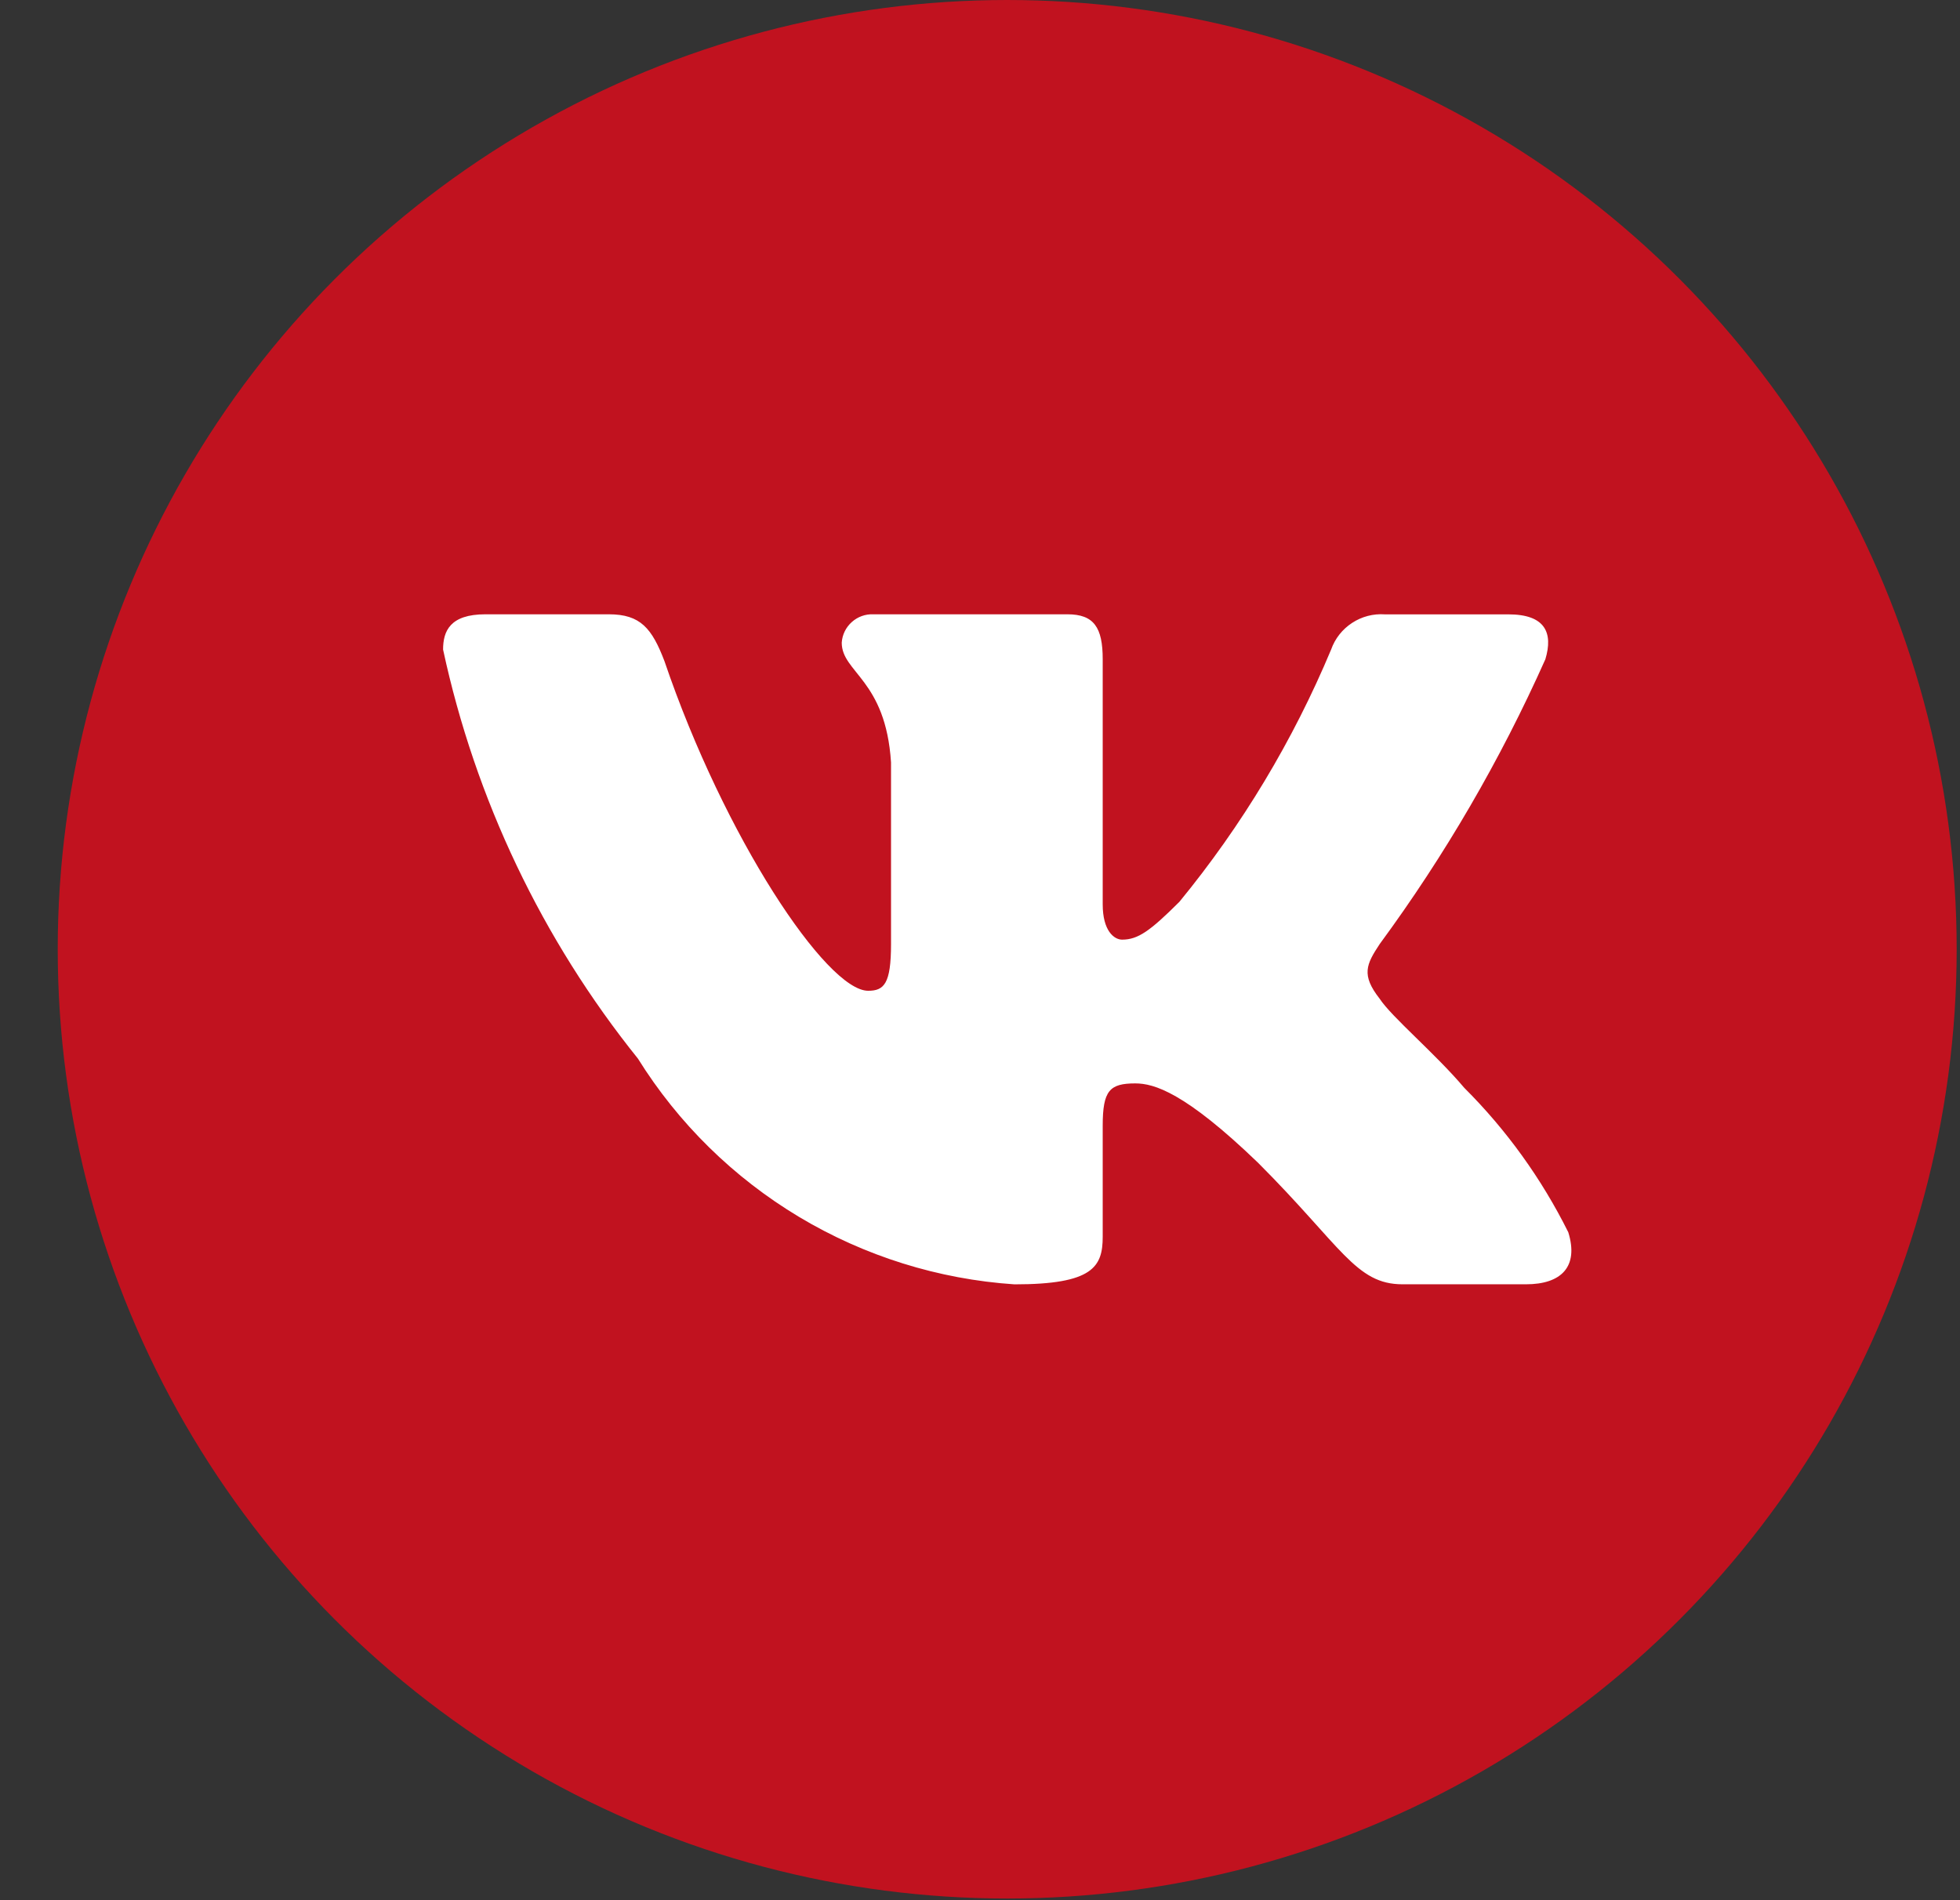
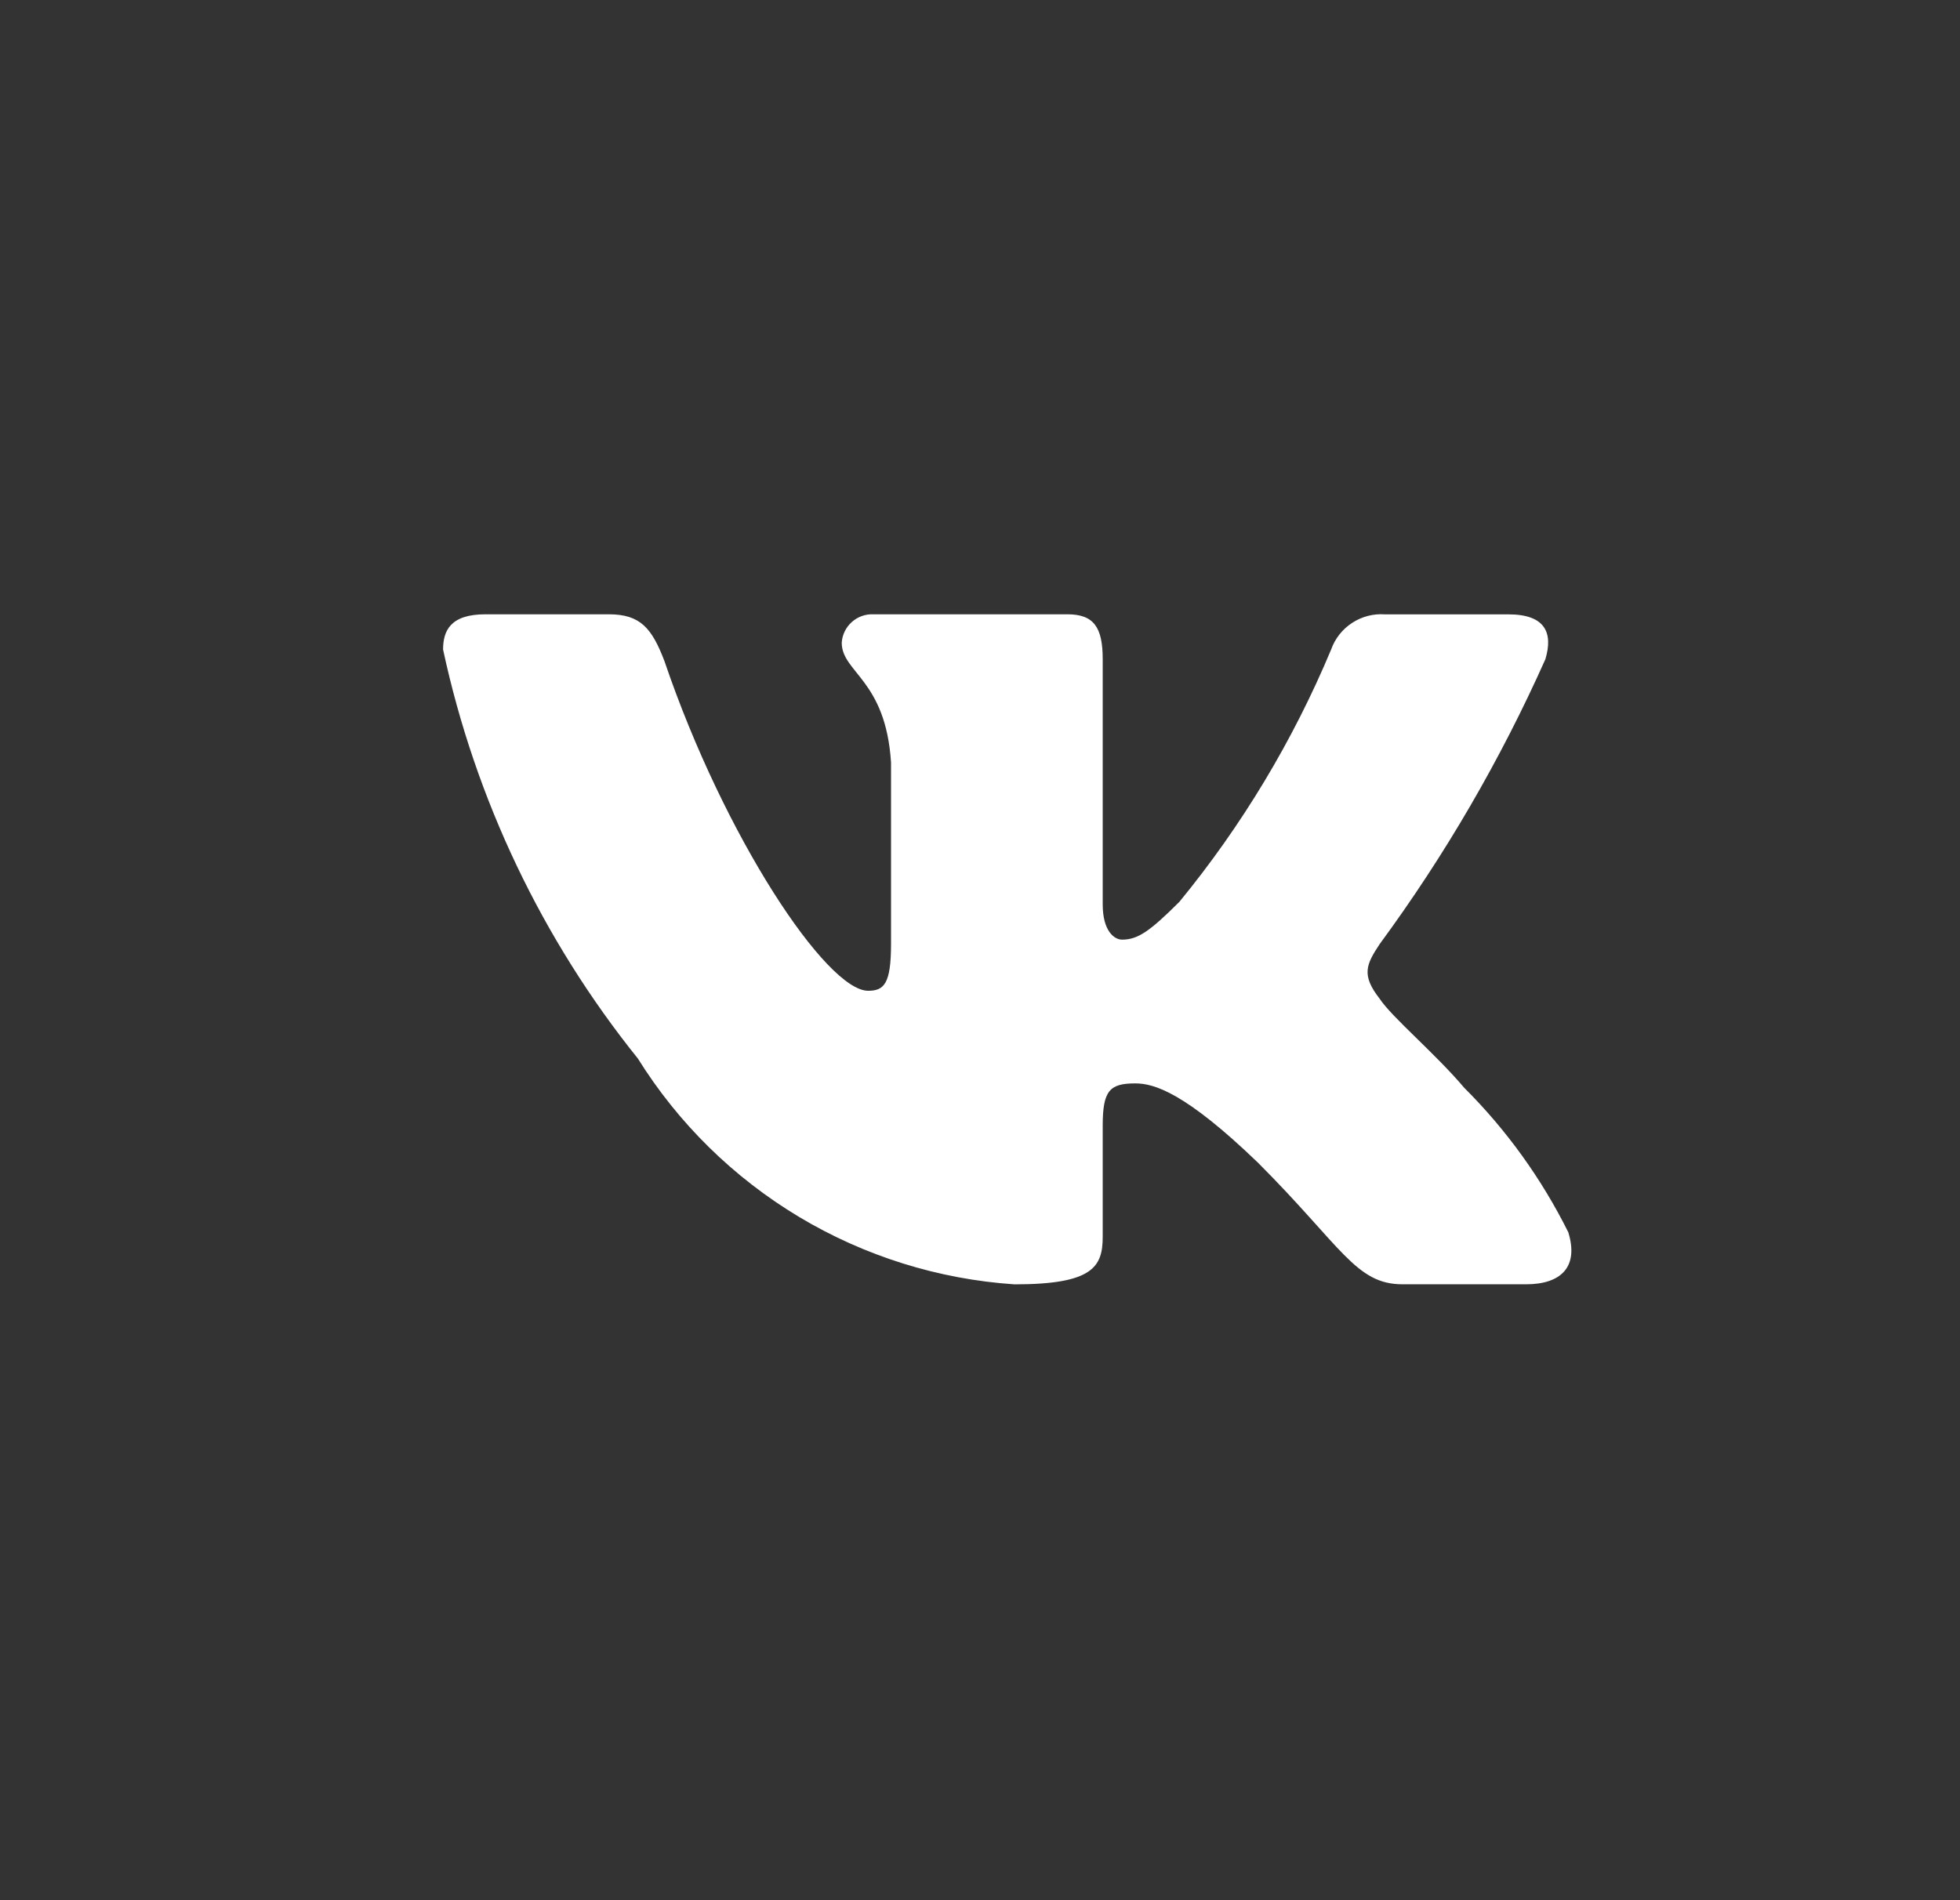
<svg xmlns="http://www.w3.org/2000/svg" width="33" height="32" viewBox="0 0 33 32" fill="none">
  <rect x="0" y="0" width="33" height="32" fill="#333333" stroke="none" />
-   <circle cx="16.958" cy="15.986" r="15.986" fill="#C1121F" />
  <path d="M25.693 21.628H23.613C22.826 21.628 22.59 20.991 21.18 19.58C19.947 18.392 19.427 18.245 19.115 18.245C18.684 18.245 18.566 18.363 18.566 18.957V20.827C18.566 21.333 18.402 21.629 17.081 21.629C15.798 21.543 14.555 21.153 13.453 20.493C12.351 19.832 11.421 18.919 10.741 17.828C9.126 15.818 8.003 13.46 7.46 10.939C7.46 10.627 7.578 10.345 8.173 10.345H10.251C10.785 10.345 10.977 10.583 11.187 11.133C12.196 14.102 13.918 16.685 14.617 16.685C14.885 16.685 15.002 16.567 15.002 15.899V12.84C14.913 11.444 14.172 11.327 14.172 10.822C14.181 10.688 14.242 10.564 14.342 10.475C14.441 10.386 14.572 10.339 14.705 10.345H17.972C18.419 10.345 18.566 10.567 18.566 11.101V15.23C18.566 15.676 18.758 15.824 18.893 15.824C19.161 15.824 19.367 15.676 19.858 15.186C20.911 13.902 21.771 12.471 22.412 10.938C22.477 10.754 22.601 10.597 22.765 10.49C22.928 10.383 23.122 10.332 23.317 10.346H25.396C26.019 10.346 26.152 10.658 26.019 11.102C25.263 12.796 24.328 14.404 23.229 15.899C23.004 16.24 22.915 16.418 23.229 16.819C23.434 17.131 24.164 17.74 24.653 18.319C25.366 19.03 25.957 19.852 26.405 20.752C26.584 21.332 26.287 21.628 25.693 21.628Z" fill="white" />
</svg>